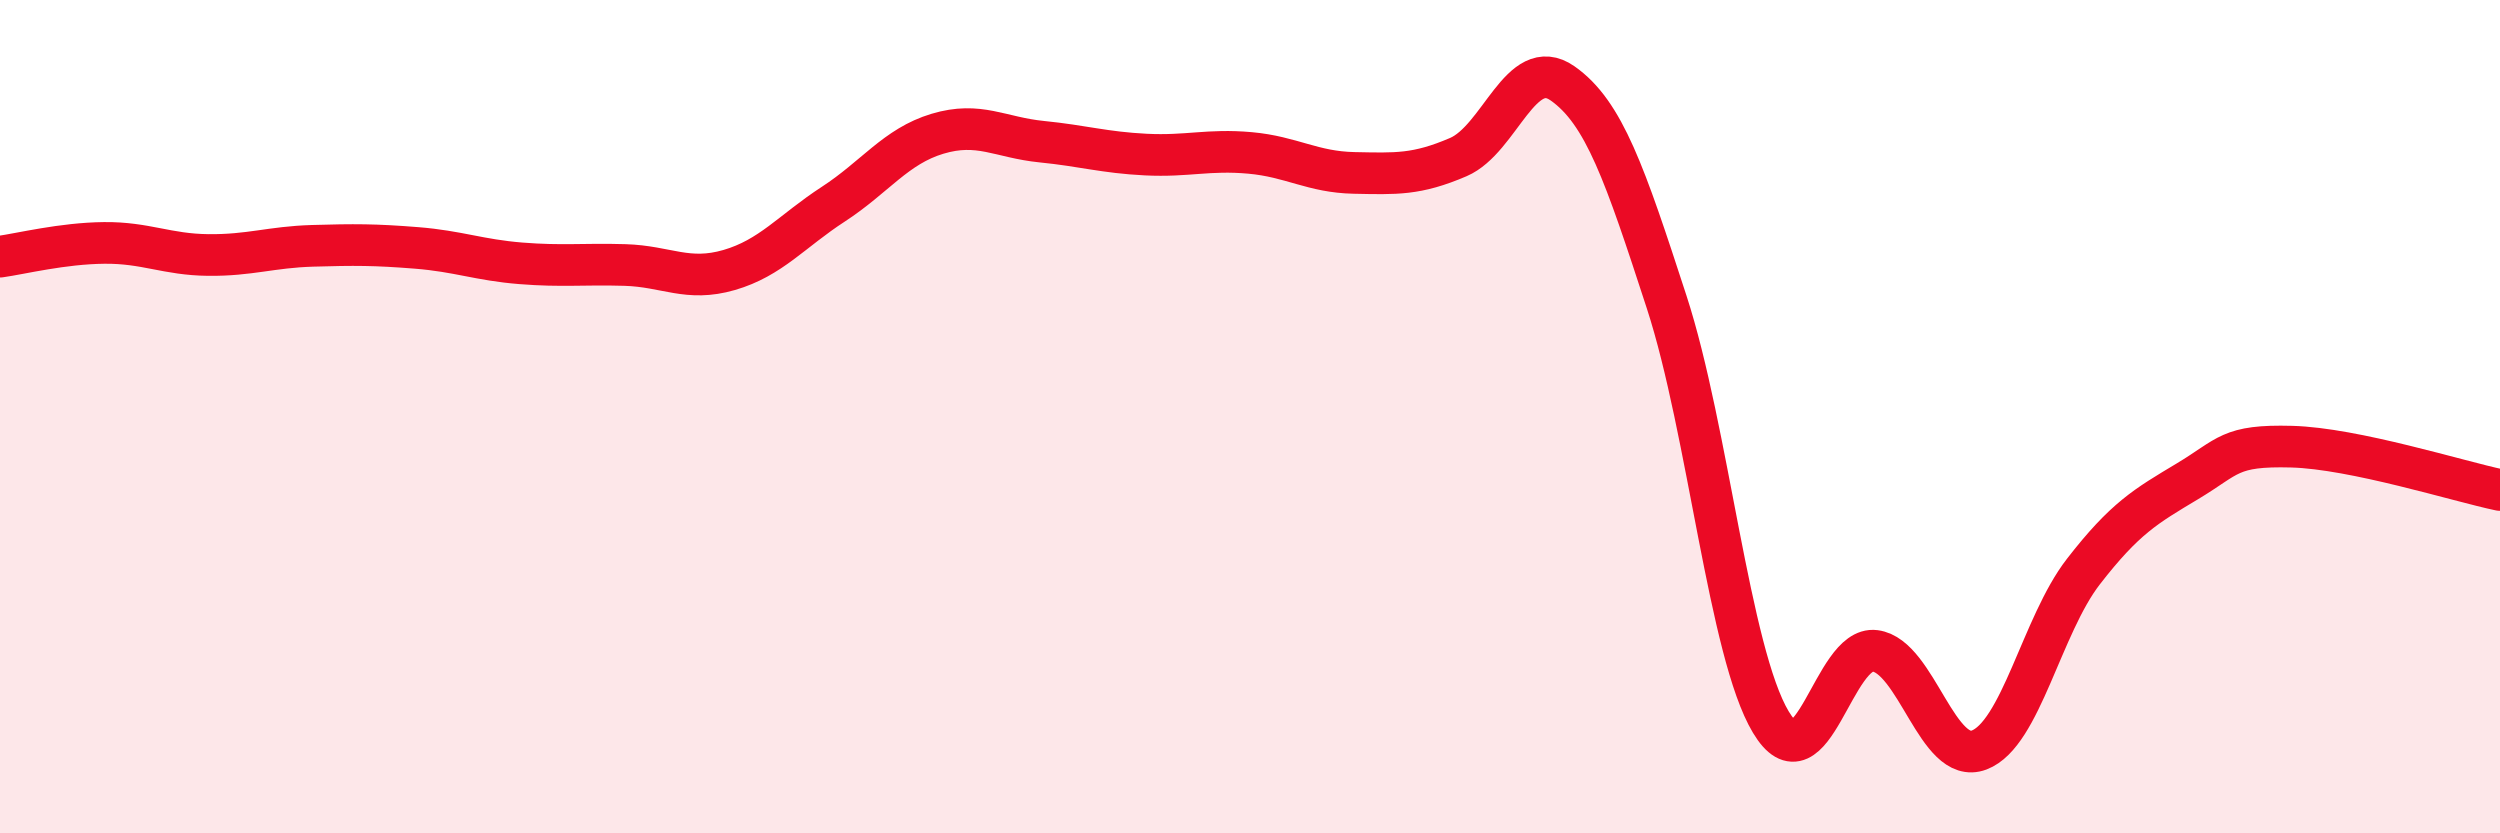
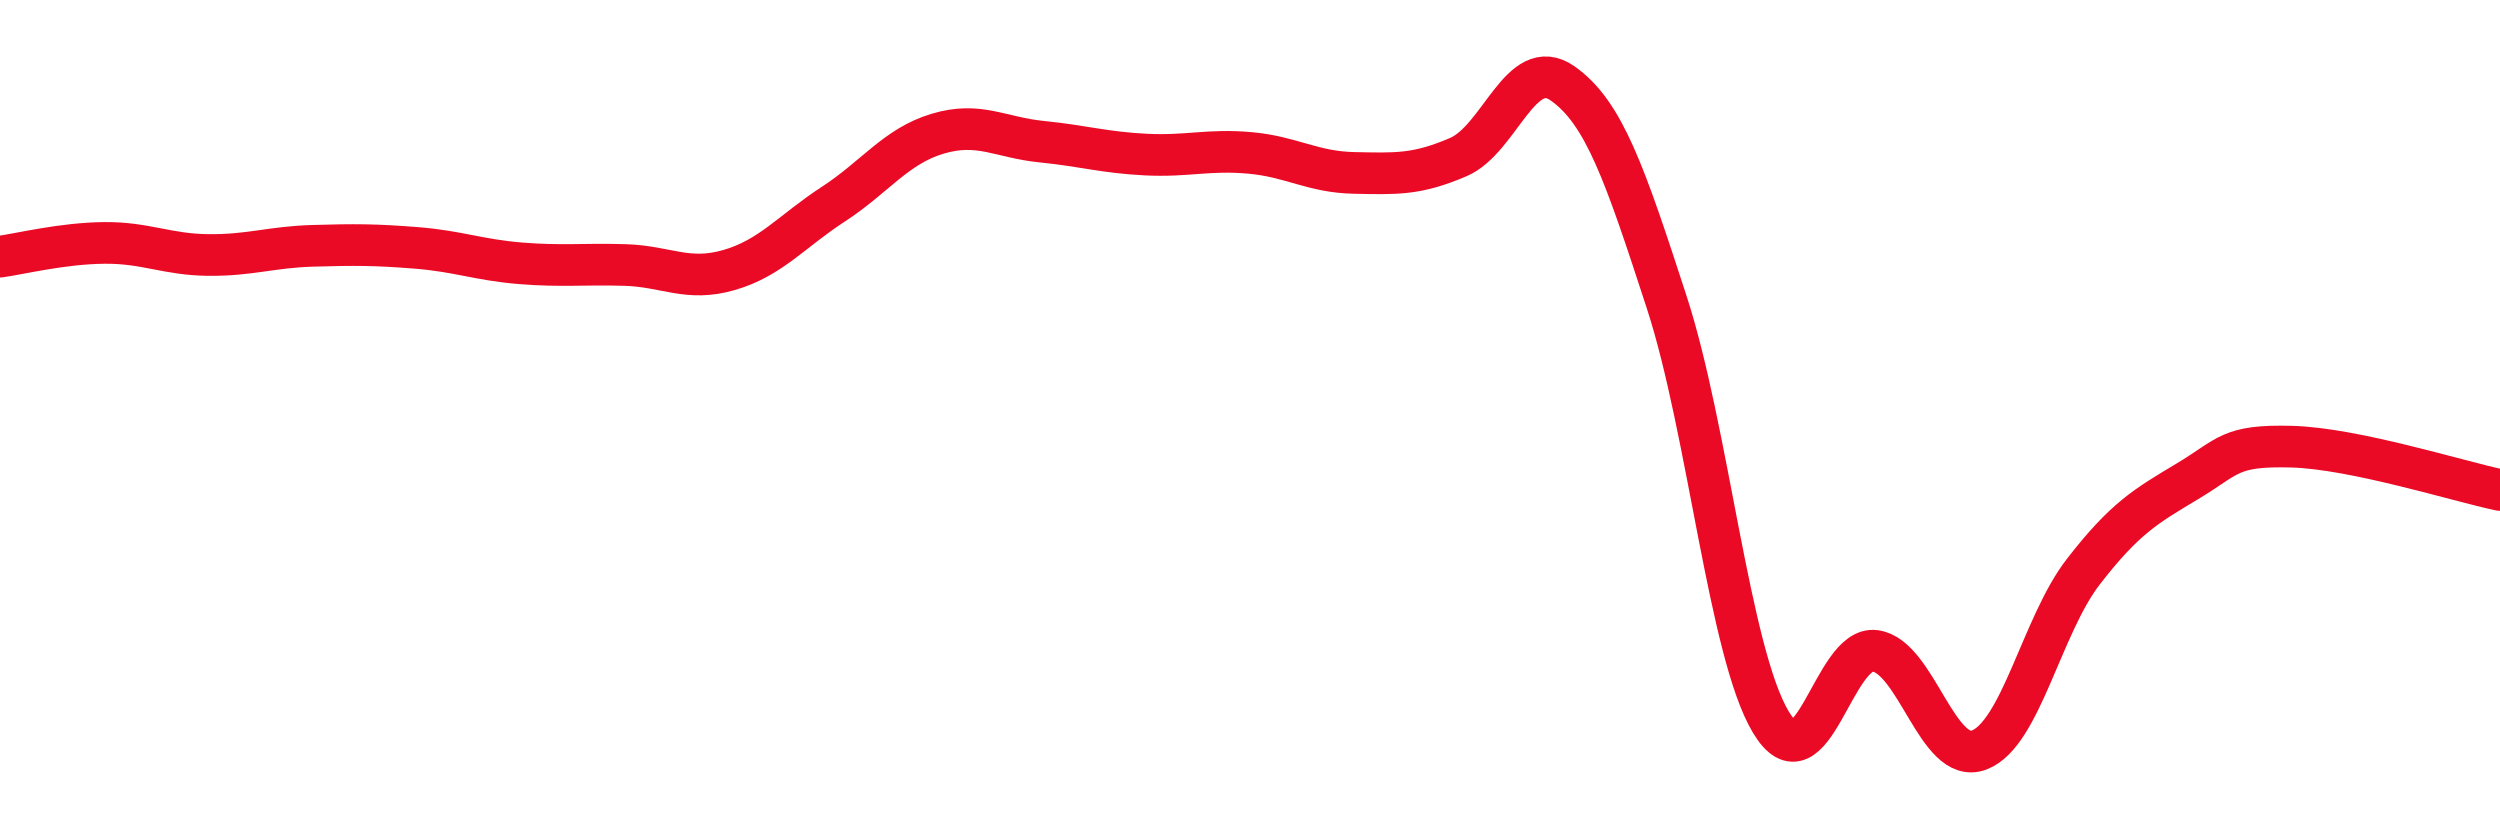
<svg xmlns="http://www.w3.org/2000/svg" width="60" height="20" viewBox="0 0 60 20">
-   <path d="M 0,6.16 C 0.5,6.09 1.5,5.84 2.5,5.83 C 3.5,5.82 4,6.11 5,6.12 C 6,6.13 6.5,5.93 7.5,5.9 C 8.5,5.87 9,5.87 10,5.95 C 11,6.03 11.5,6.24 12.5,6.32 C 13.5,6.4 14,6.33 15,6.36 C 16,6.39 16.5,6.77 17.5,6.48 C 18.5,6.19 19,5.55 20,4.9 C 21,4.25 21.5,3.51 22.5,3.21 C 23.5,2.91 24,3.3 25,3.4 C 26,3.5 26.5,3.66 27.5,3.71 C 28.5,3.76 29,3.58 30,3.67 C 31,3.76 31.5,4.13 32.5,4.15 C 33.5,4.17 34,4.2 35,3.77 C 36,3.34 36.5,1.3 37.5,2 C 38.5,2.7 39,4.18 40,7.25 C 41,10.32 41.5,15.66 42.5,17.33 C 43.5,19 44,15.49 45,15.62 C 46,15.75 46.5,18.38 47.5,18 C 48.5,17.62 49,15.01 50,13.72 C 51,12.43 51.5,12.15 52.5,11.55 C 53.5,10.95 53.5,10.68 55,10.72 C 56.5,10.76 59,11.55 60,11.76L60 20L0 20Z" fill="#EB0A25" opacity="0.1" stroke-linecap="round" stroke-linejoin="round" />
  <path d="M 0,6.16 C 0.5,6.09 1.5,5.84 2.5,5.83 C 3.5,5.82 4,6.11 5,6.12 C 6,6.13 6.5,5.93 7.5,5.9 C 8.5,5.87 9,5.87 10,5.95 C 11,6.03 11.5,6.24 12.5,6.32 C 13.5,6.4 14,6.33 15,6.36 C 16,6.39 16.5,6.77 17.5,6.48 C 18.5,6.19 19,5.55 20,4.9 C 21,4.25 21.5,3.51 22.5,3.21 C 23.5,2.91 24,3.3 25,3.4 C 26,3.5 26.5,3.66 27.5,3.71 C 28.5,3.76 29,3.58 30,3.67 C 31,3.76 31.5,4.13 32.5,4.15 C 33.5,4.17 34,4.2 35,3.77 C 36,3.34 36.5,1.3 37.5,2 C 38.5,2.7 39,4.18 40,7.25 C 41,10.32 41.5,15.66 42.5,17.33 C 43.5,19 44,15.49 45,15.62 C 46,15.75 46.5,18.38 47.5,18 C 48.5,17.62 49,15.01 50,13.72 C 51,12.43 51.5,12.15 52.5,11.55 C 53.5,10.95 53.5,10.68 55,10.72 C 56.5,10.76 59,11.55 60,11.76" stroke="#EB0A25" stroke-width="1" fill="none" stroke-linecap="round" stroke-linejoin="round" />
</svg>